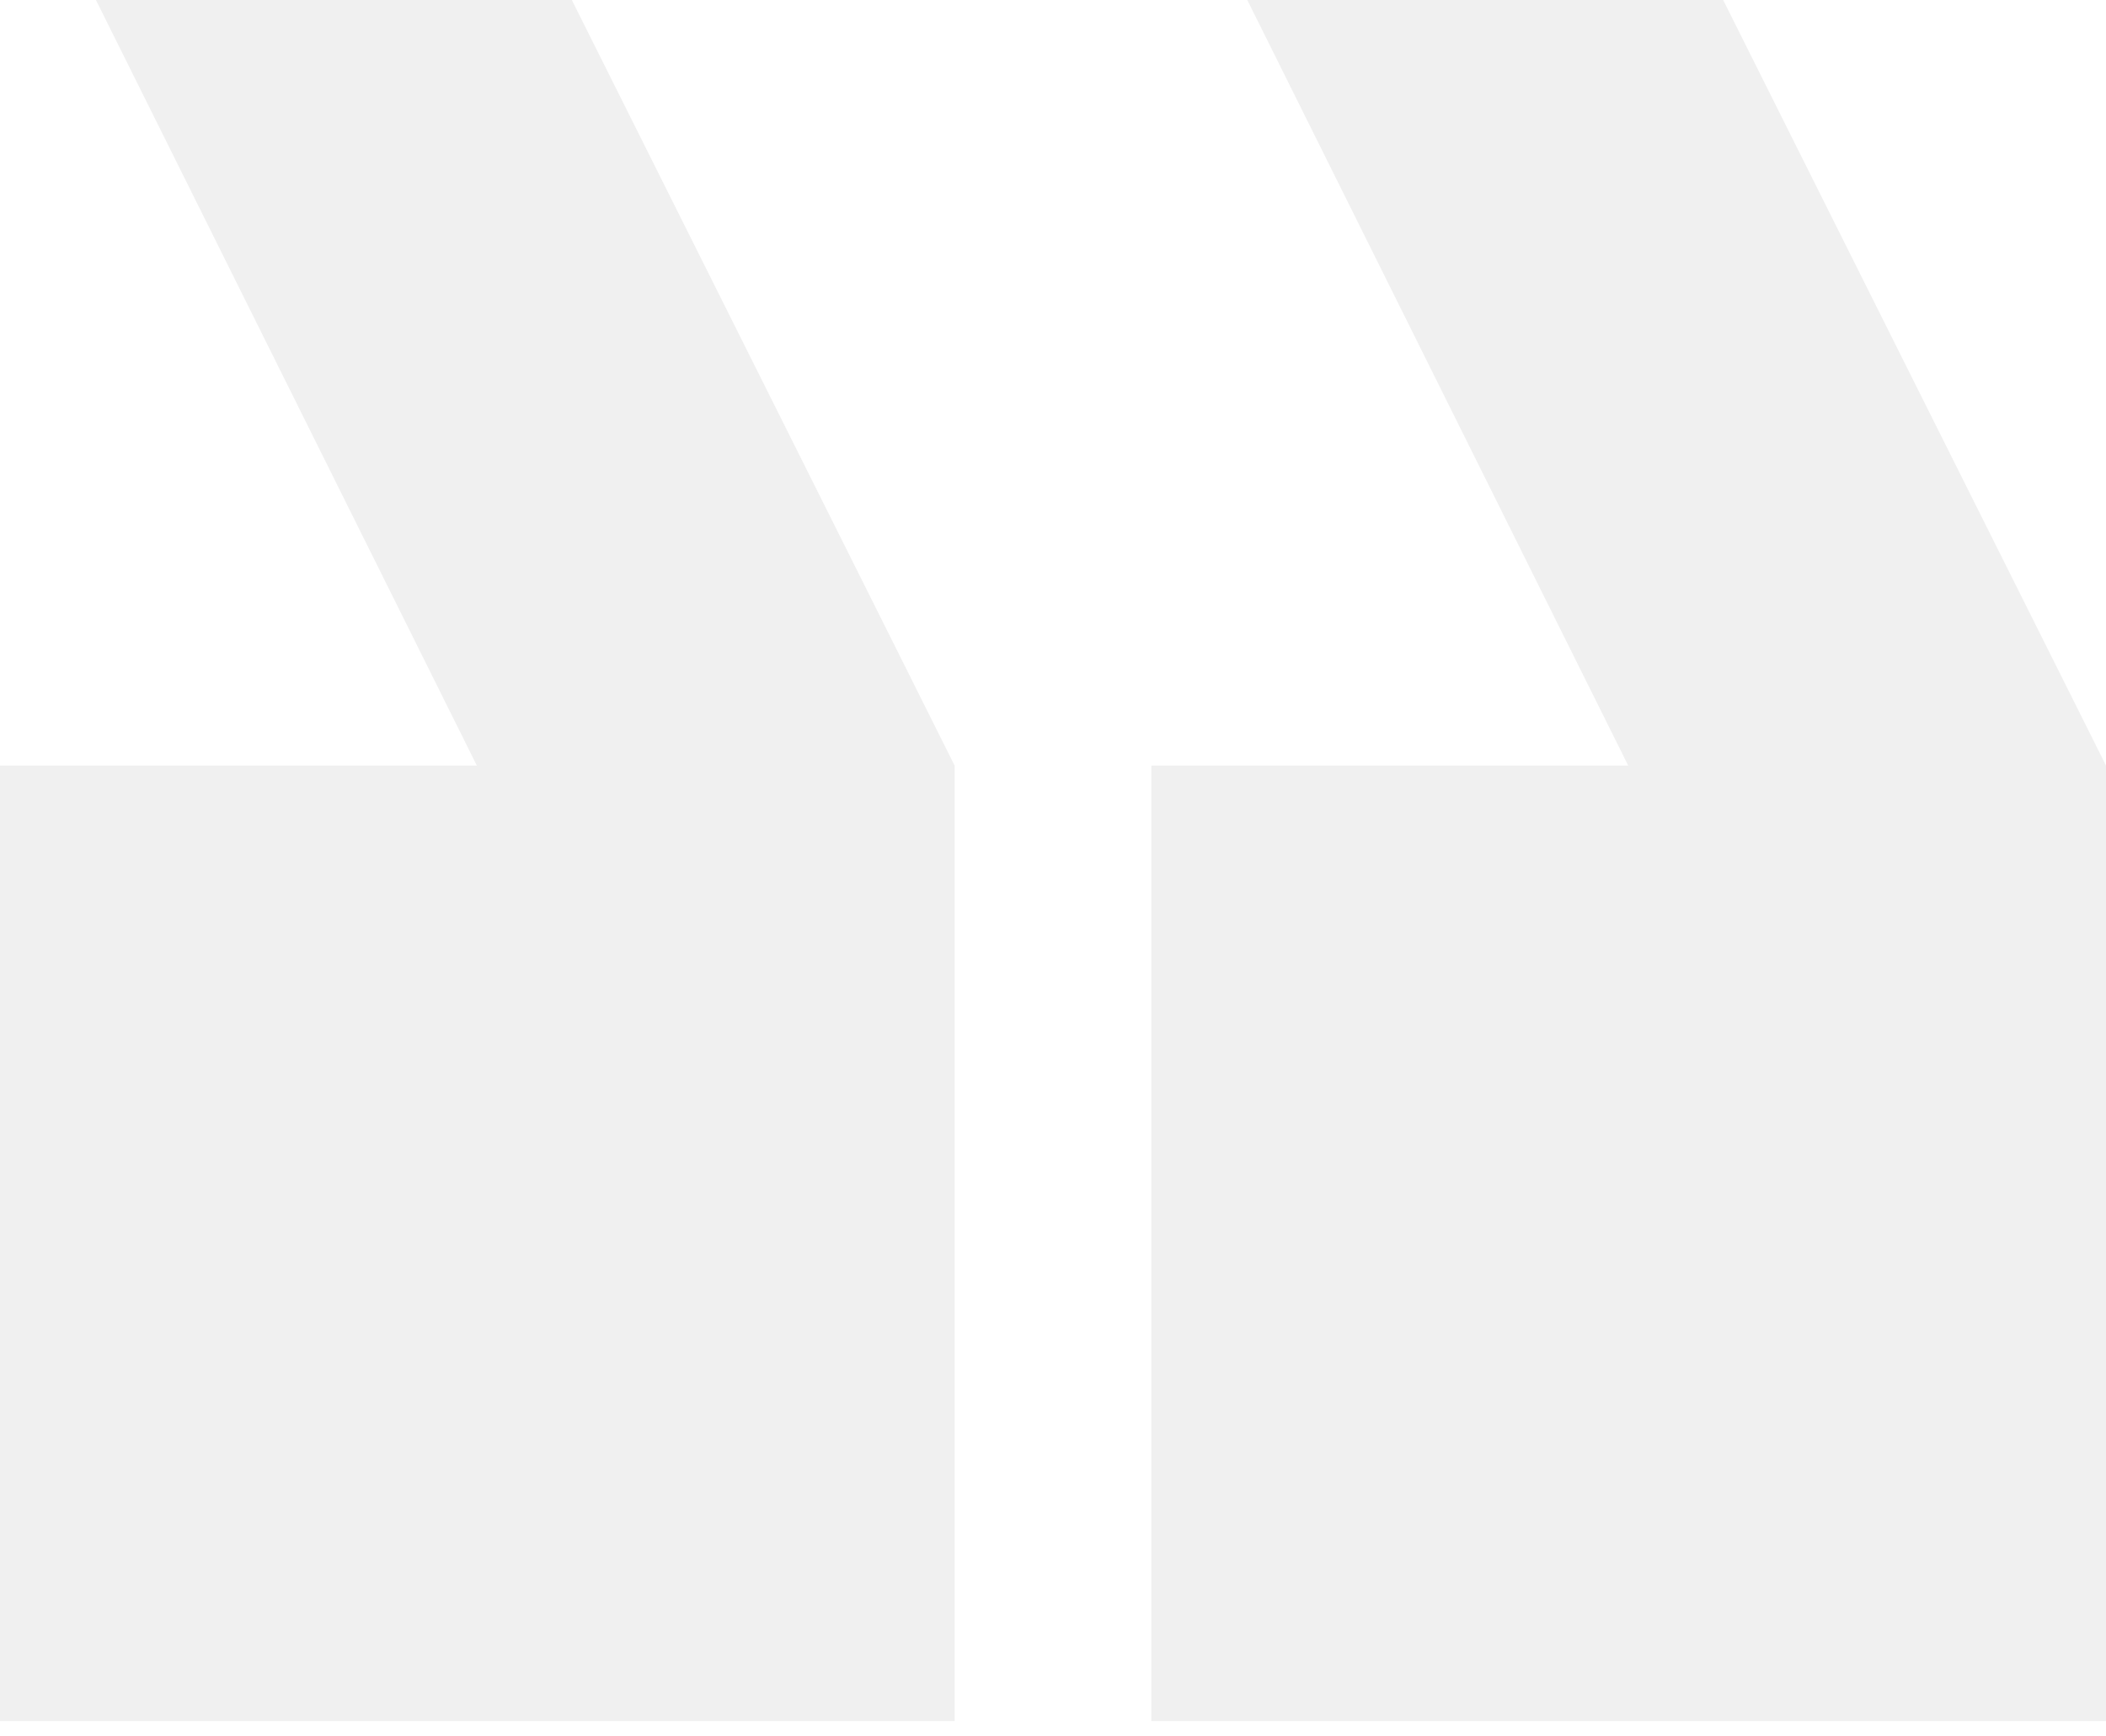
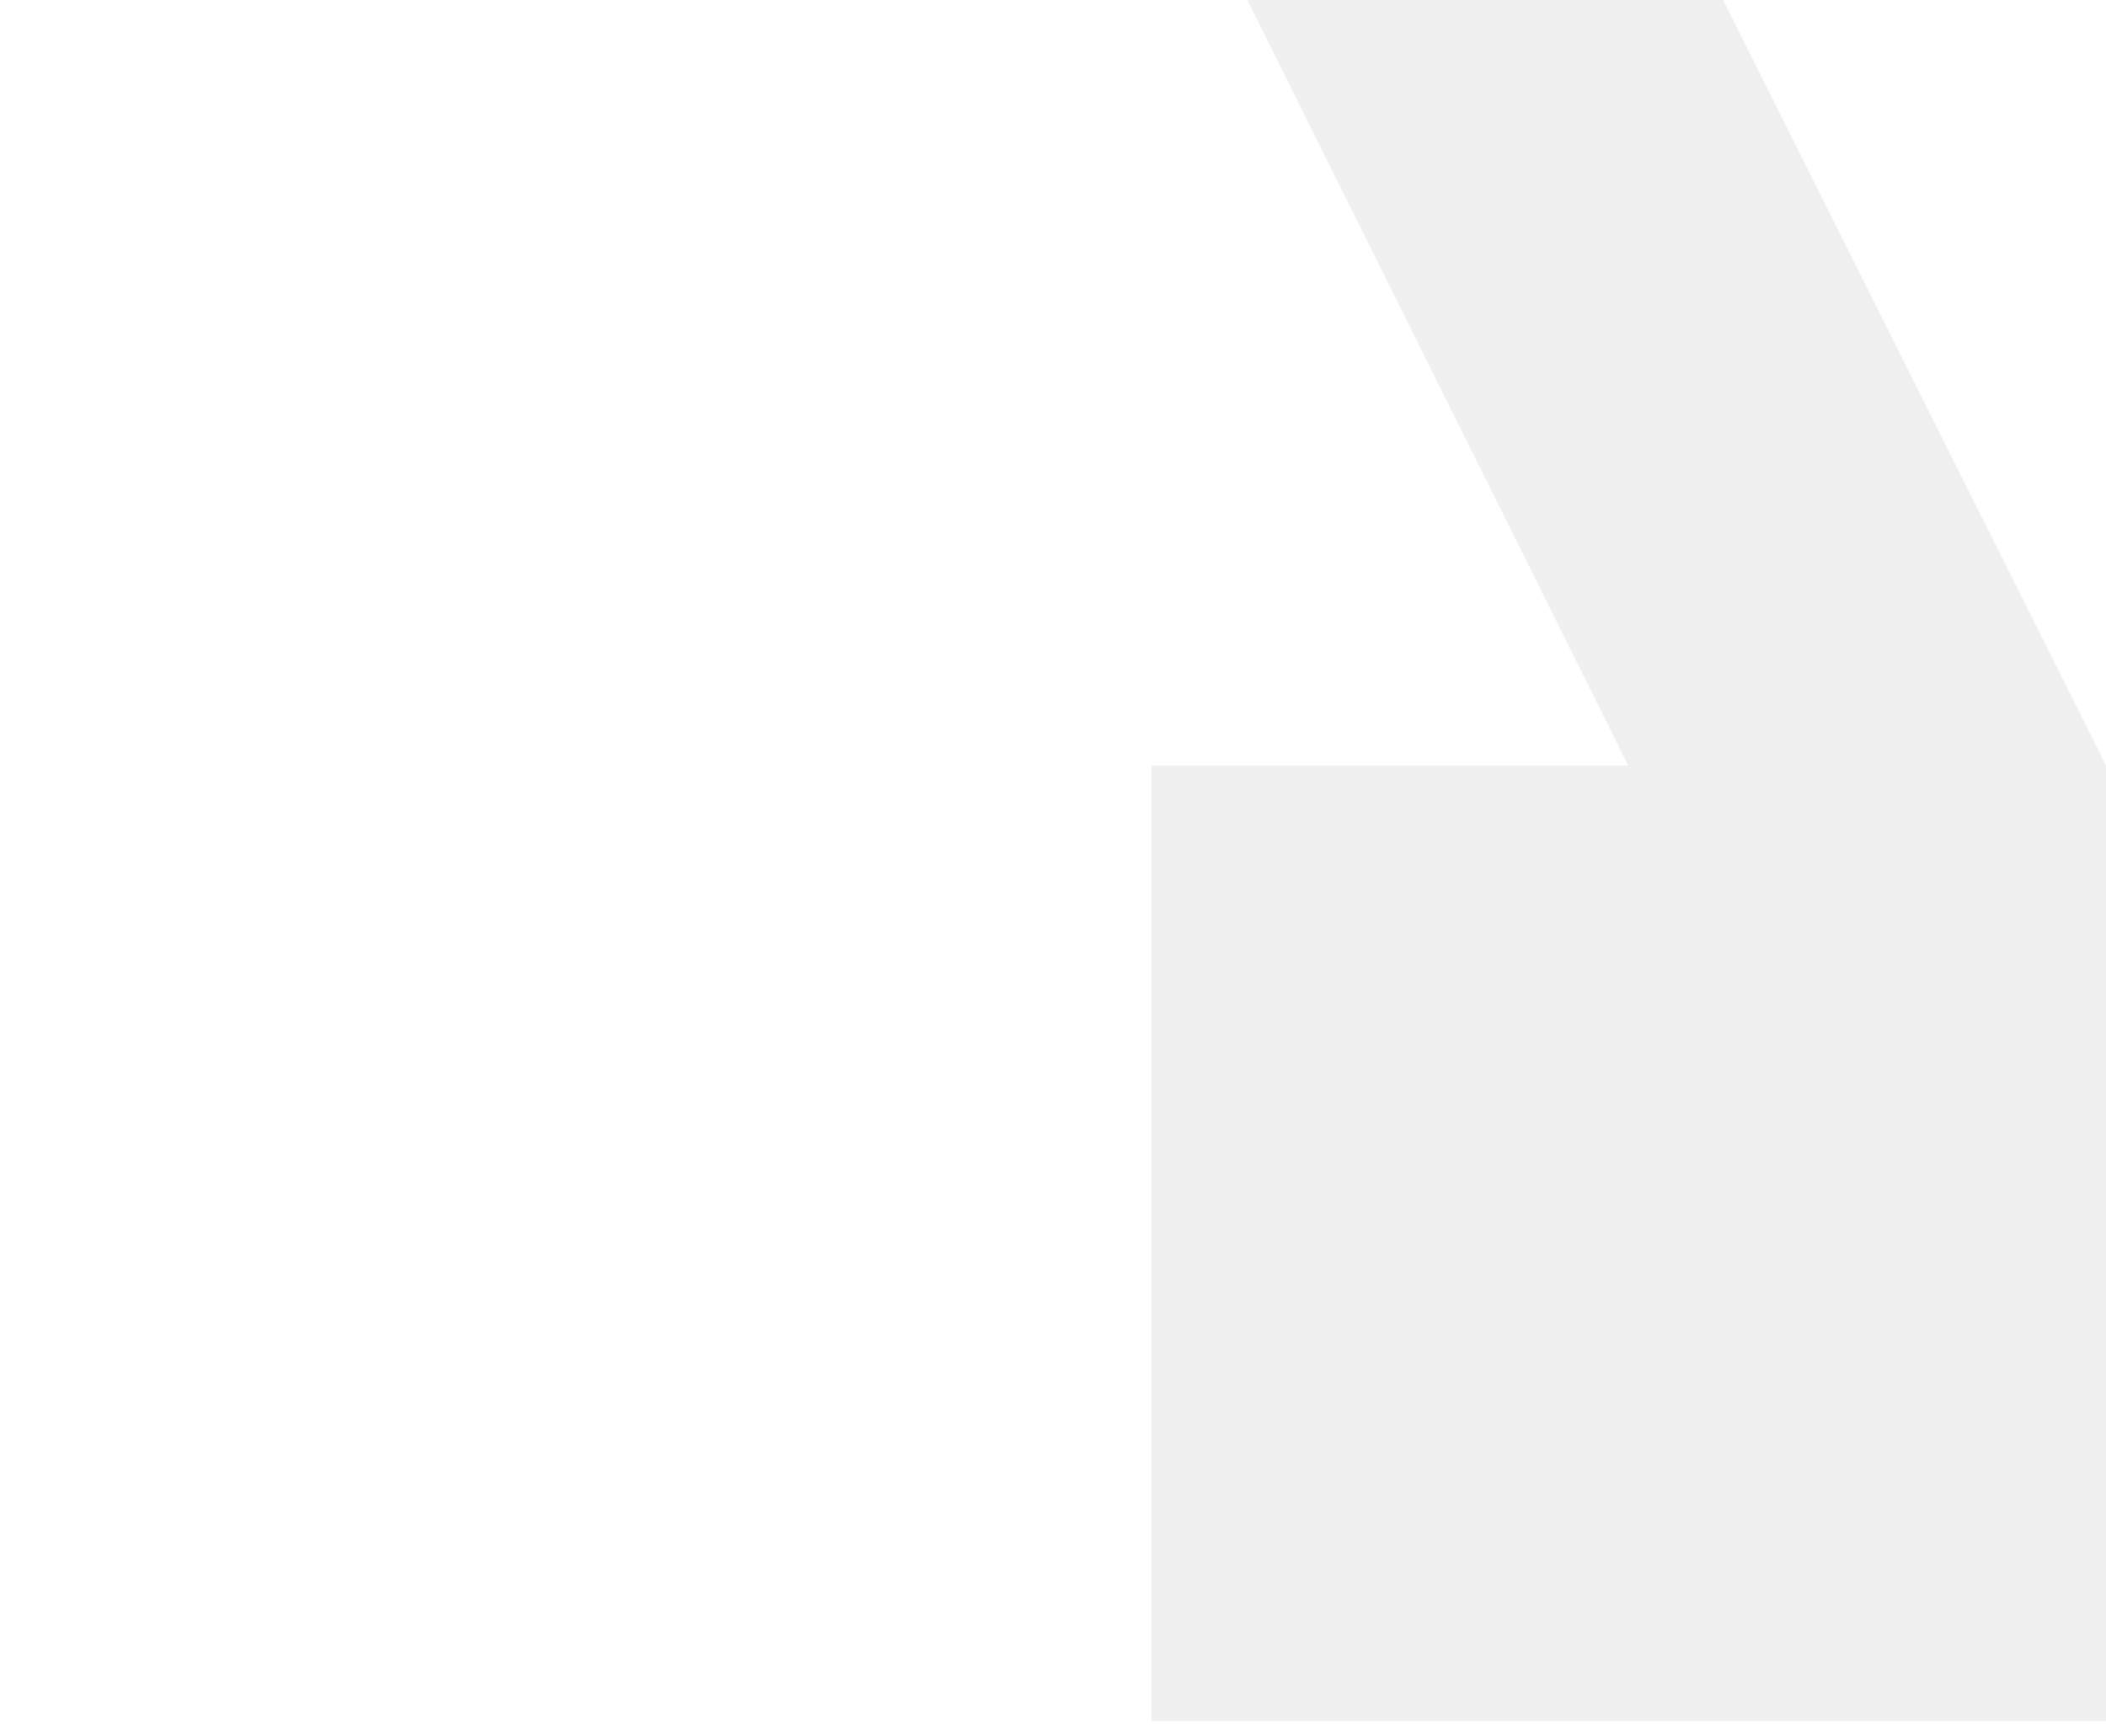
<svg xmlns="http://www.w3.org/2000/svg" width="74" height="61" viewBox="0 0 74 61" fill="none">
  <g opacity="0.06">
    <path d="M40.456 60.481H74V26.903L60.548 -0H43.827L57.211 26.903H40.456V60.481Z" fill="black" />
-     <path d="M0 60.481H33.544V26.903L20.093 -0H3.371L16.755 26.903H0V60.481Z" fill="black" />
  </g>
</svg>